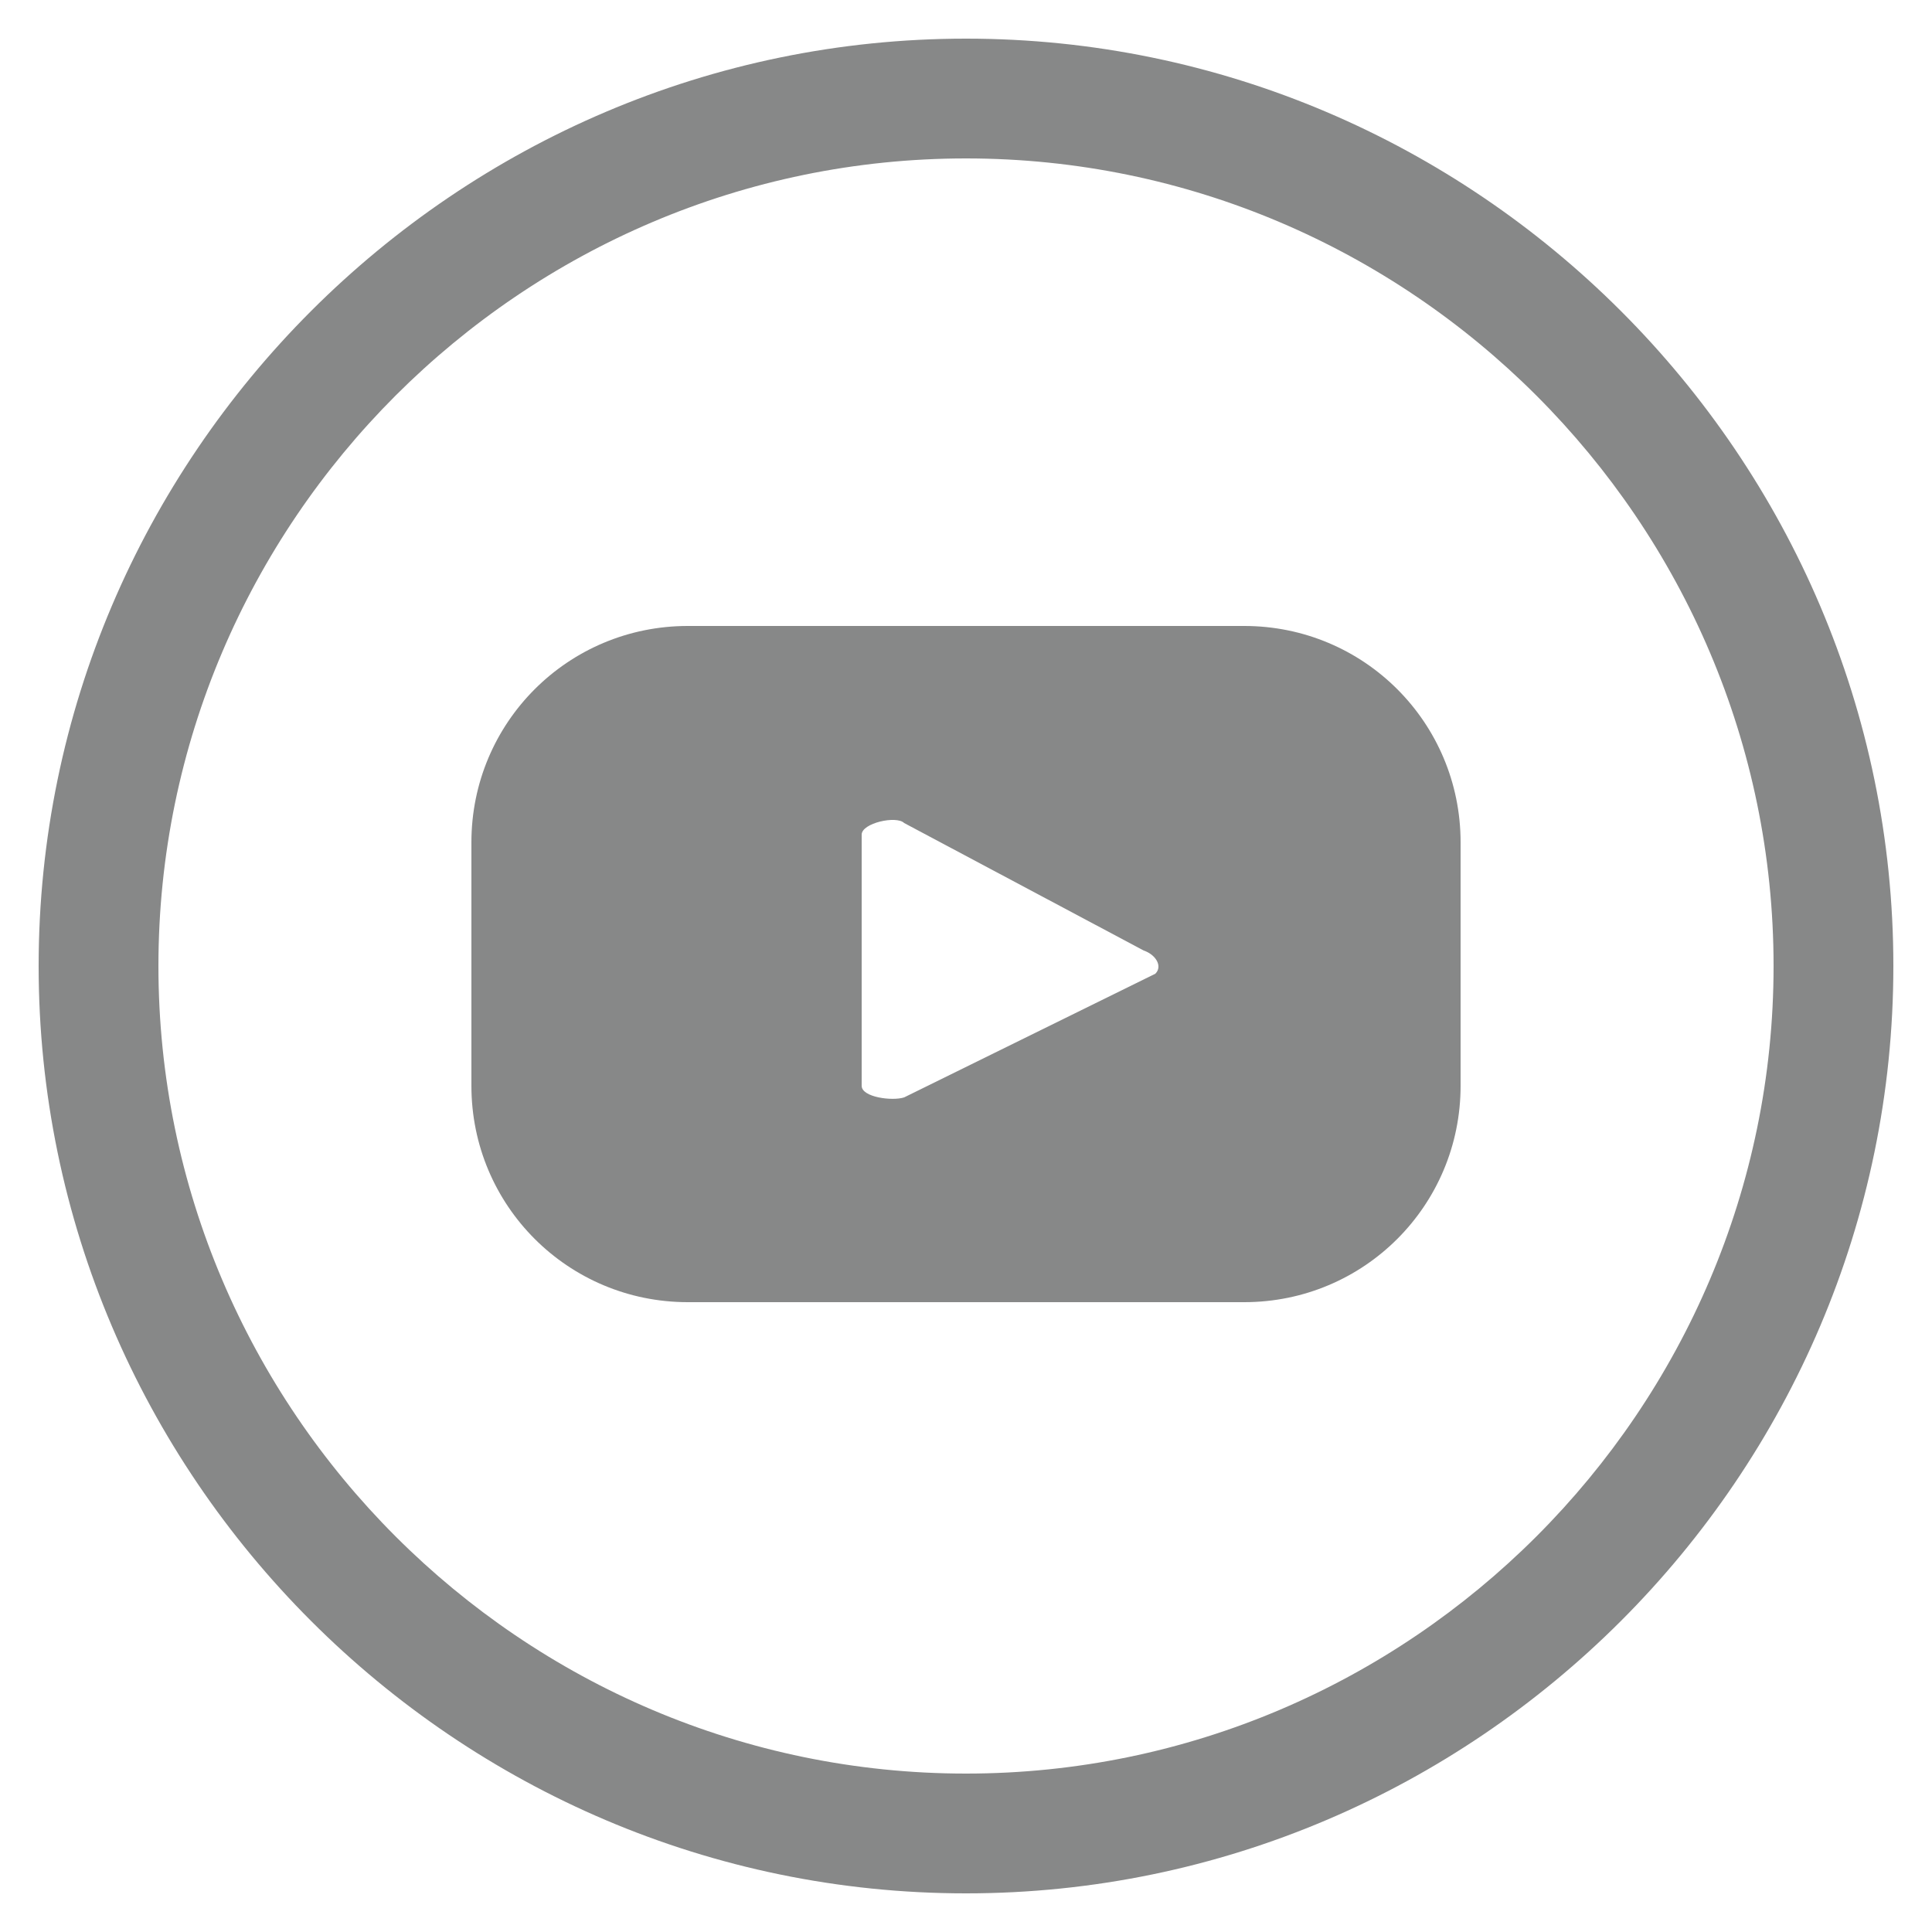
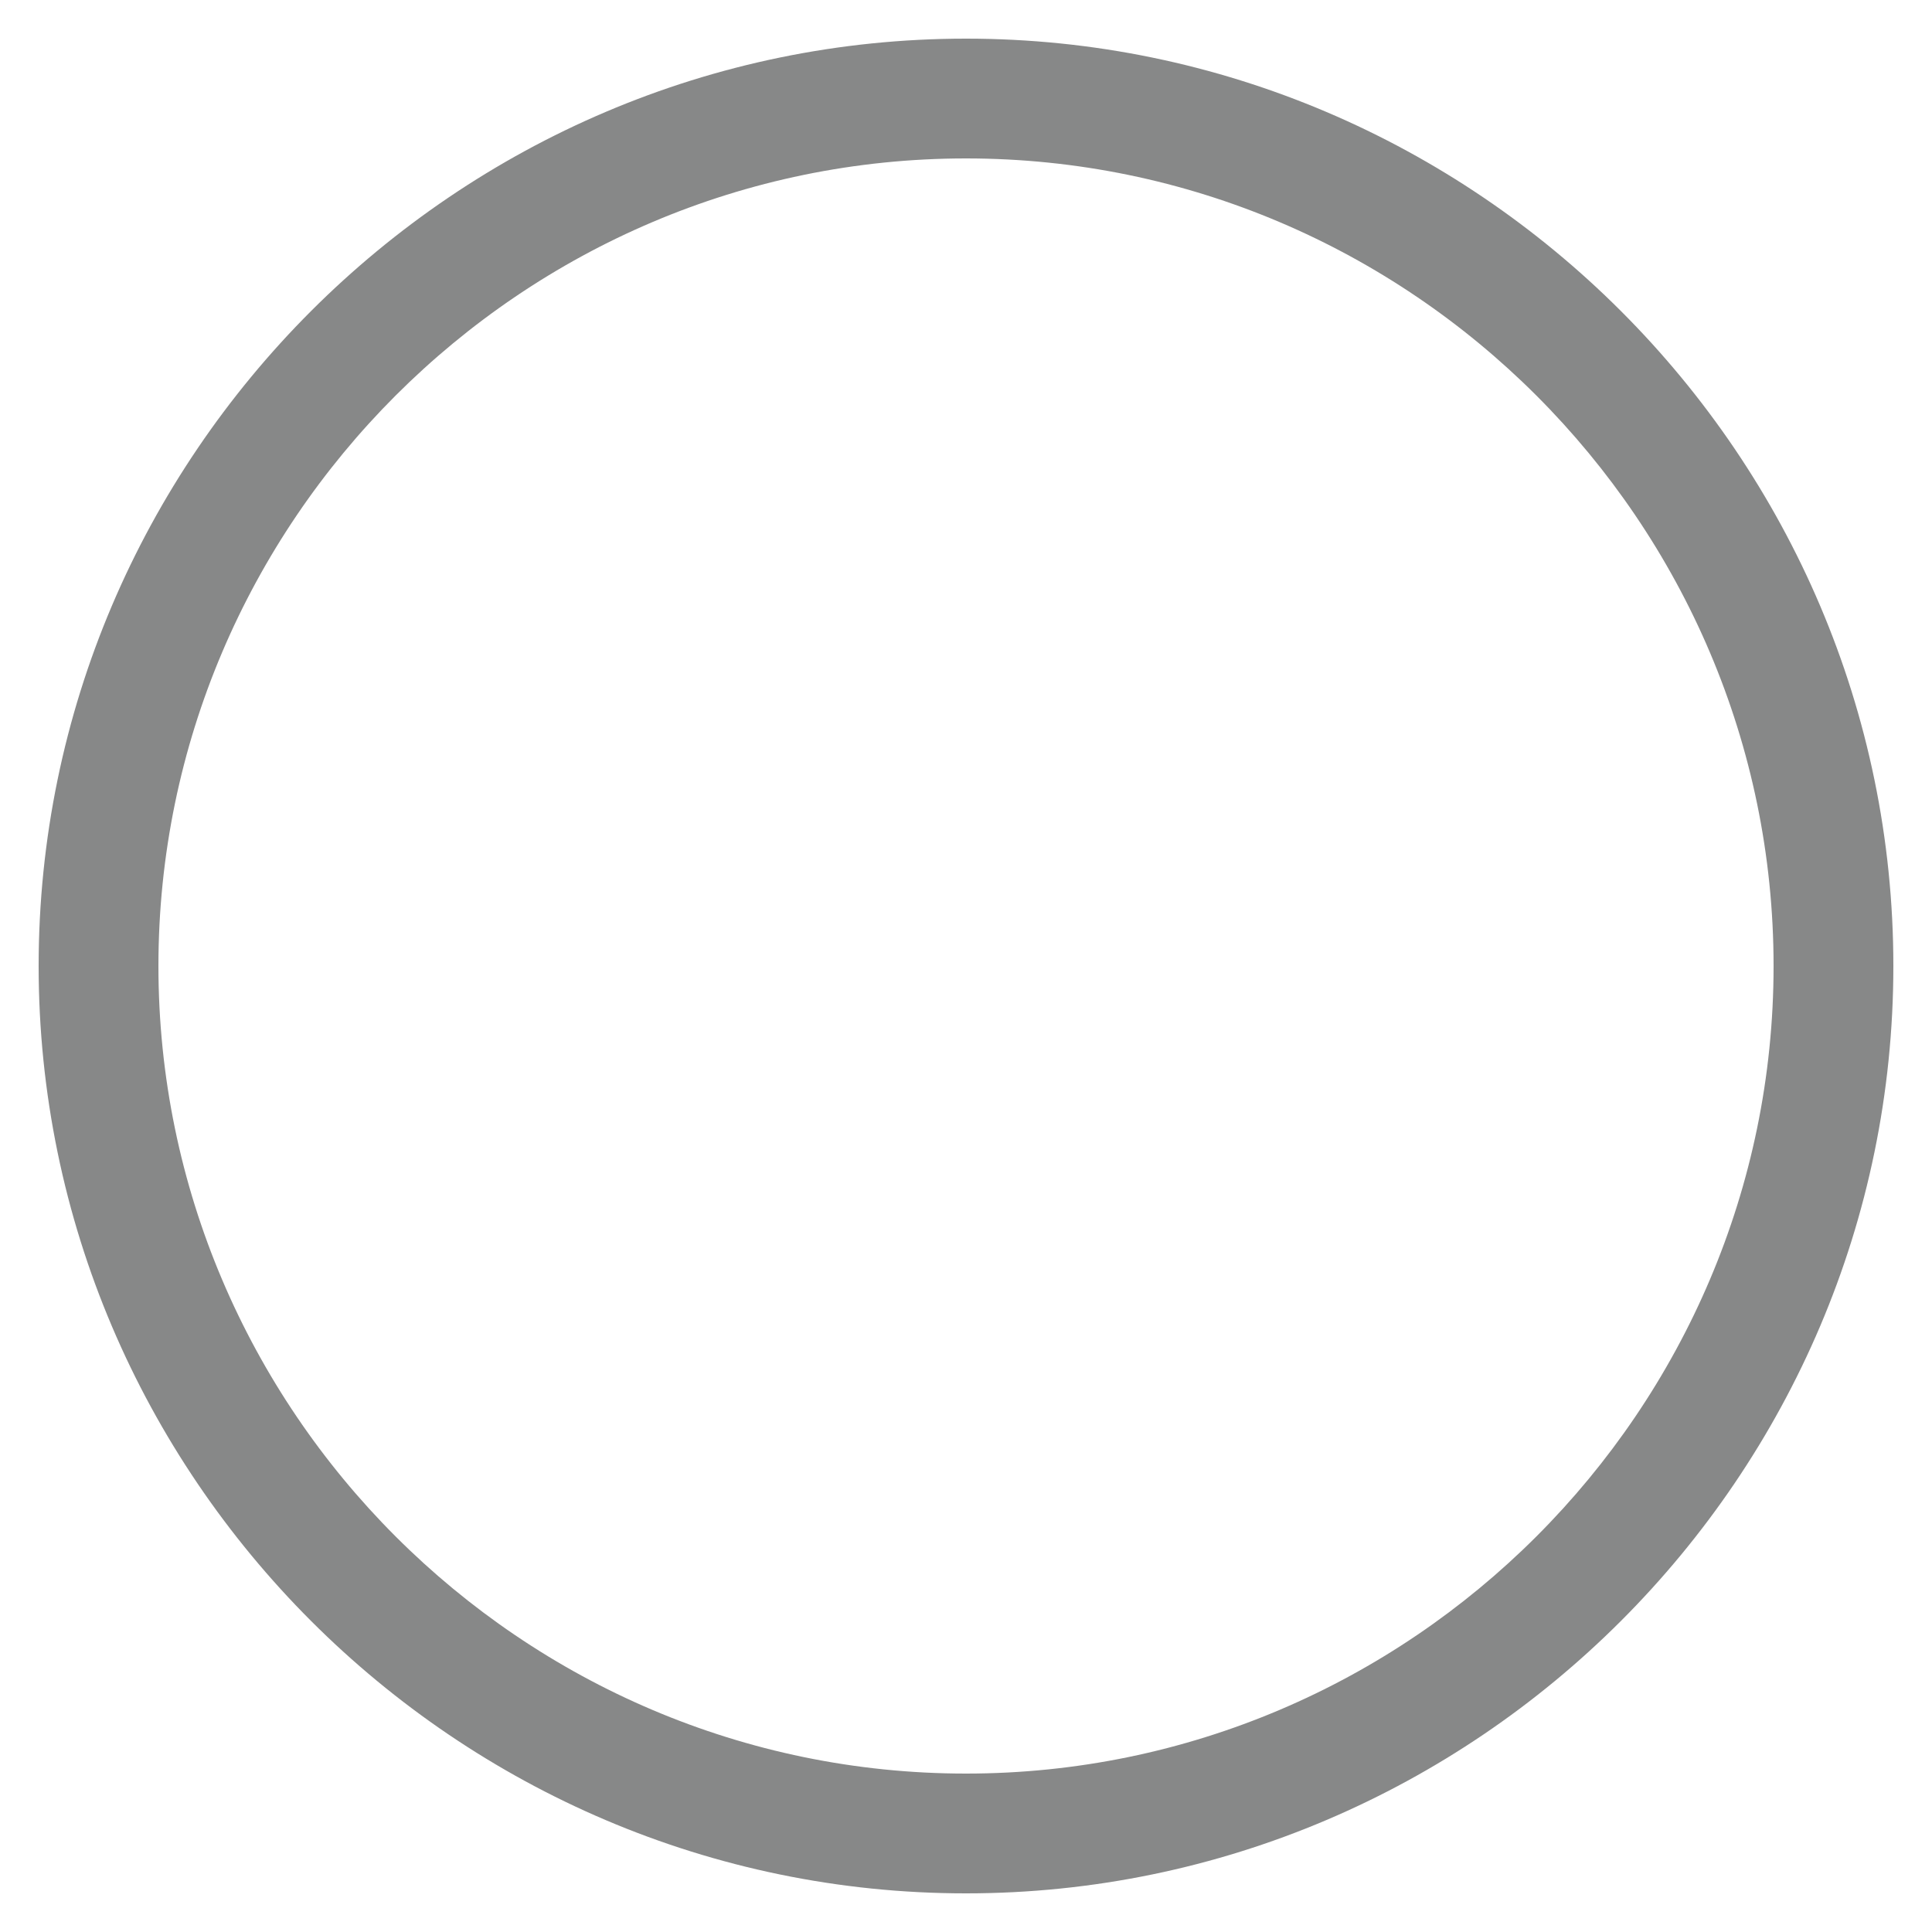
<svg xmlns="http://www.w3.org/2000/svg" version="1.1" id="Capa_1" x="0px" y="0px" viewBox="0 0 50 50" style="enable-background:new 0 0 50 50;" xml:space="preserve">
  <style type="text/css">
	.st0{fill:#878888;}
</style>
  <g>
    <g>
-       <path class="st0" d="M37.8,21.8c0-3.1-2.5-5.6-5.6-5.6H17.8c-3.1,0-5.6,2.5-5.6,5.6v6.3c0,3.1,2.5,5.6,5.6,5.6h14.4    c3.1,0,5.6-2.5,5.6-5.6C37.8,28.1,37.8,21.8,37.8,21.8z M29.9,25.2l-6.5,3.2c-0.3,0.1-1.1,0-1.1-0.3v-6.5c0-0.3,0.9-0.5,1.1-0.3    l6.2,3.3C29.9,24.7,30.1,25,29.9,25.2z" />
-     </g>
+       </g>
    <path class="st0" d="M25,1C11.8,1,1,11.8,1,25s10.8,24,24,24s24-10.8,24-24S38.2,1,25,1z M25,45.9C13.5,45.9,4.1,36.5,4.1,25   S13.5,4.1,25,4.1S45.9,13.5,45.9,25S36.5,45.9,25,45.9z" />
  </g>
</svg>